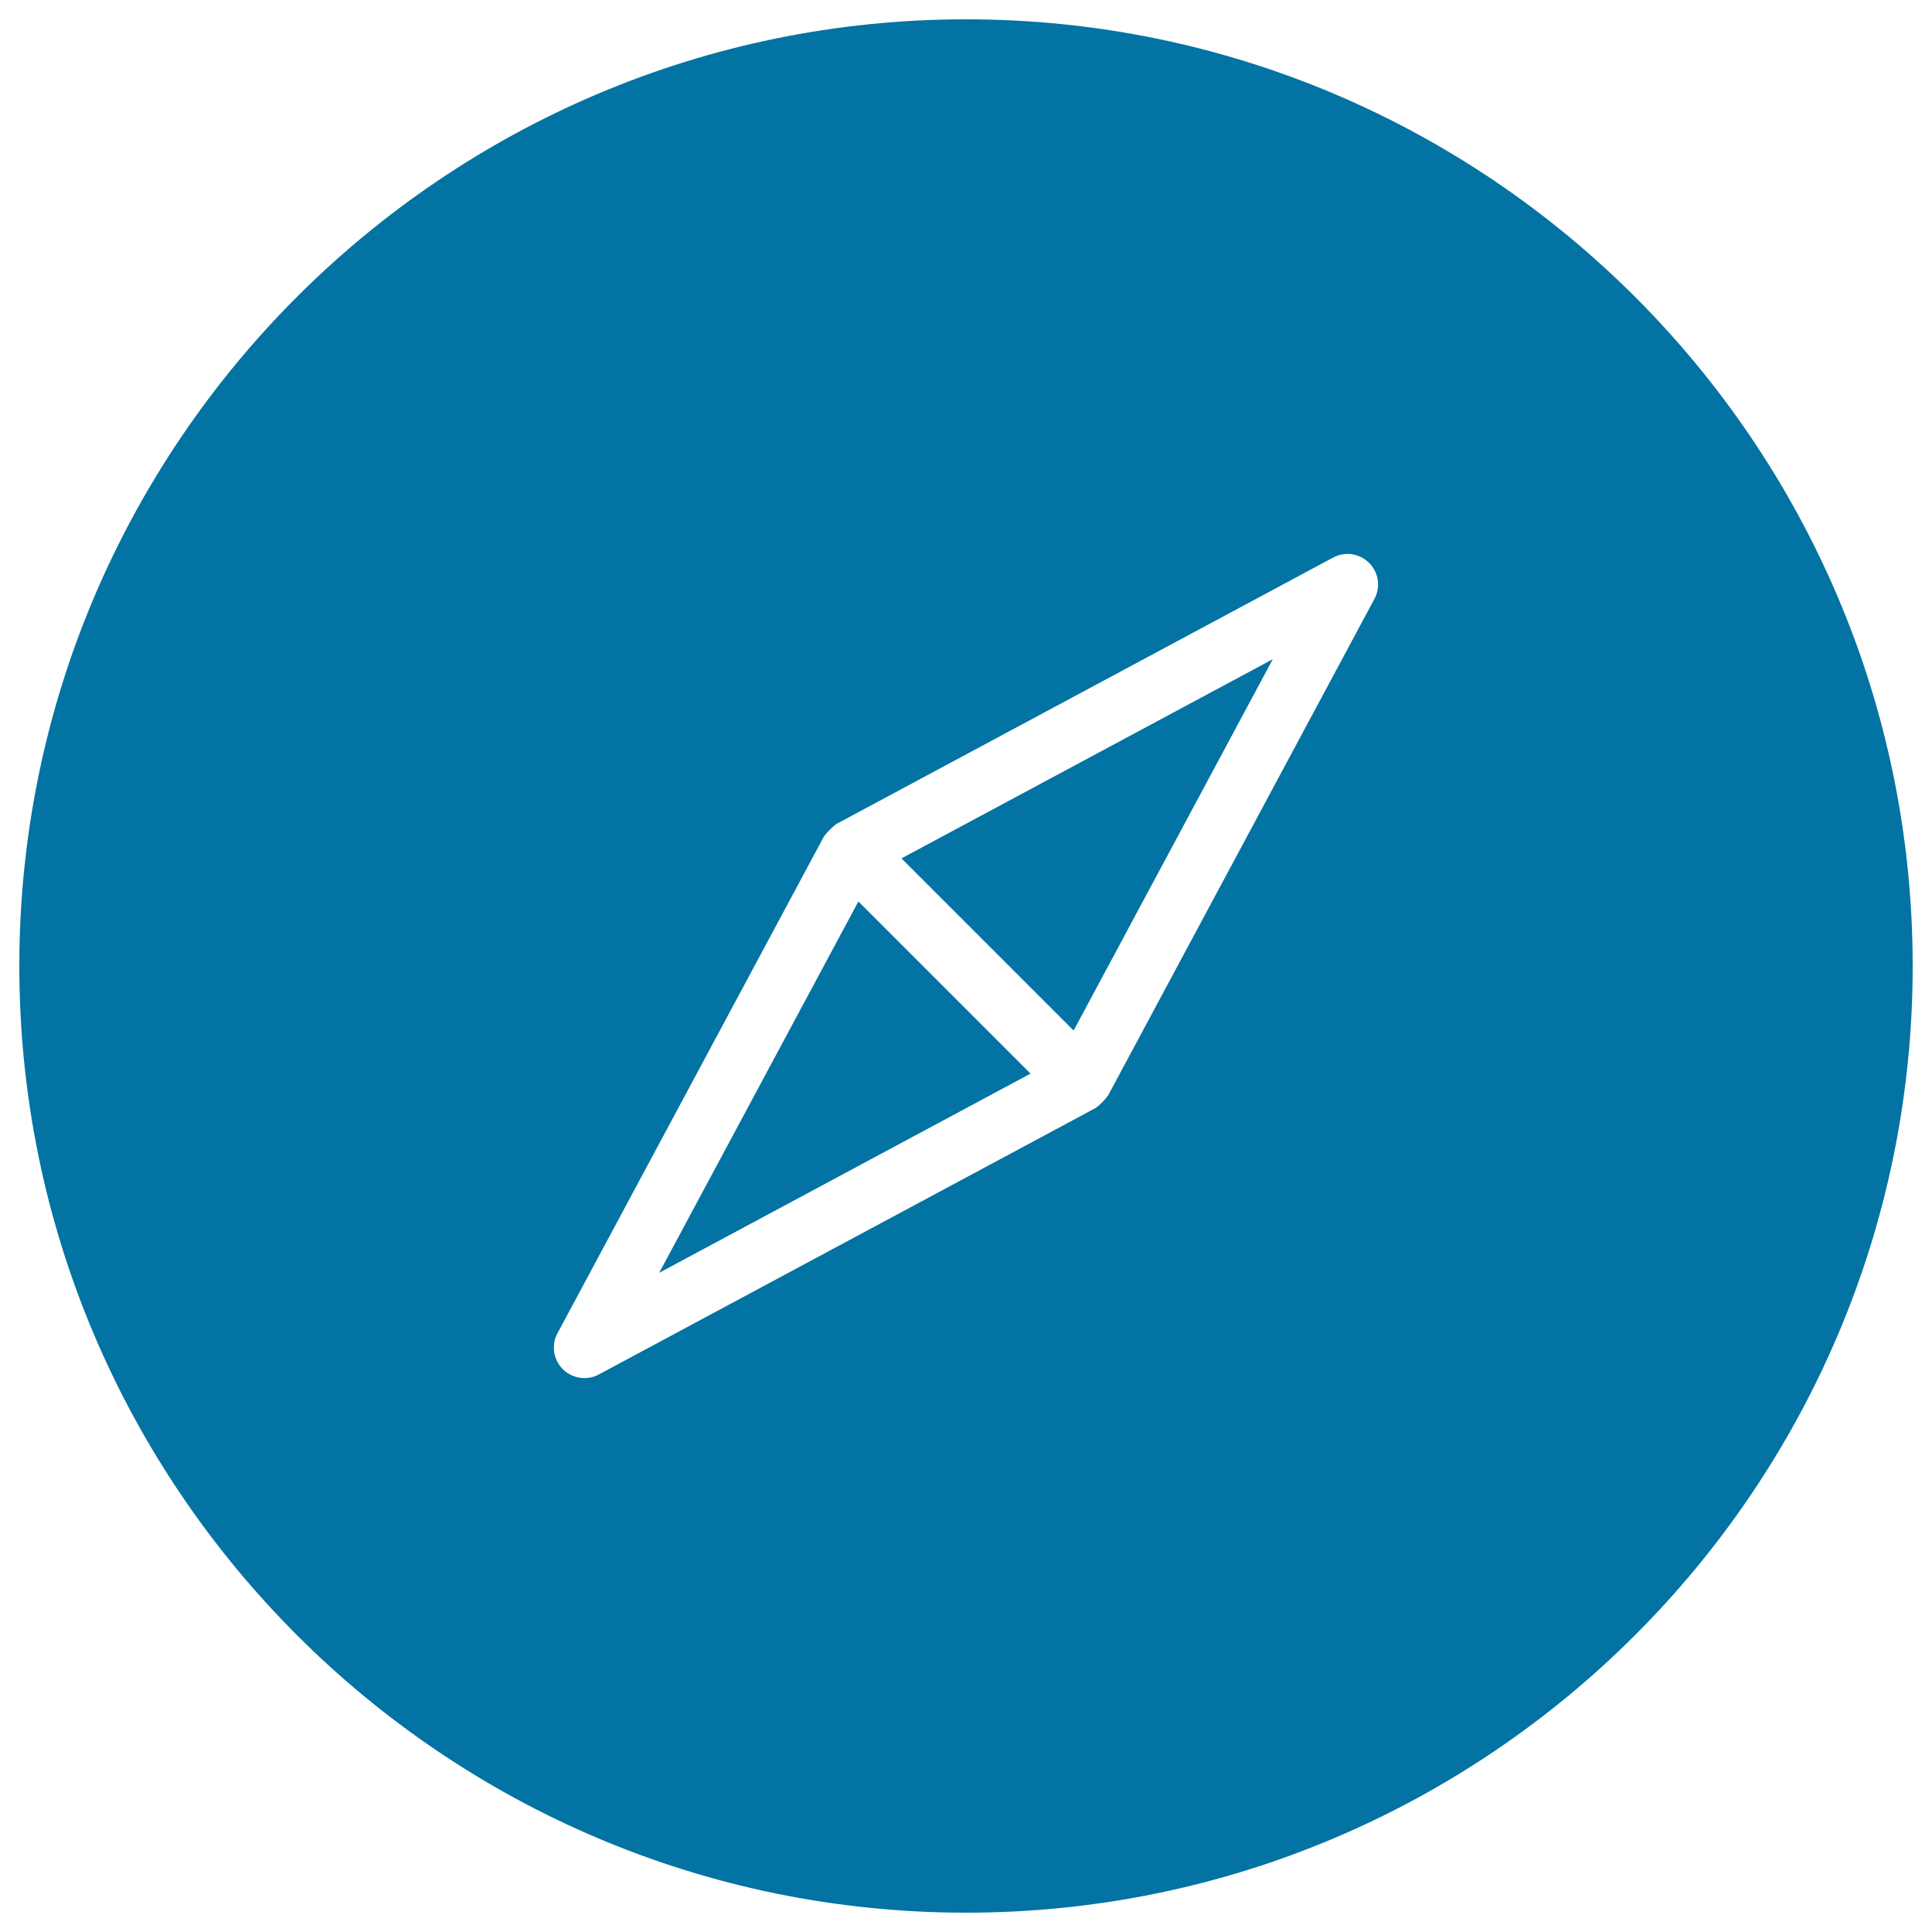
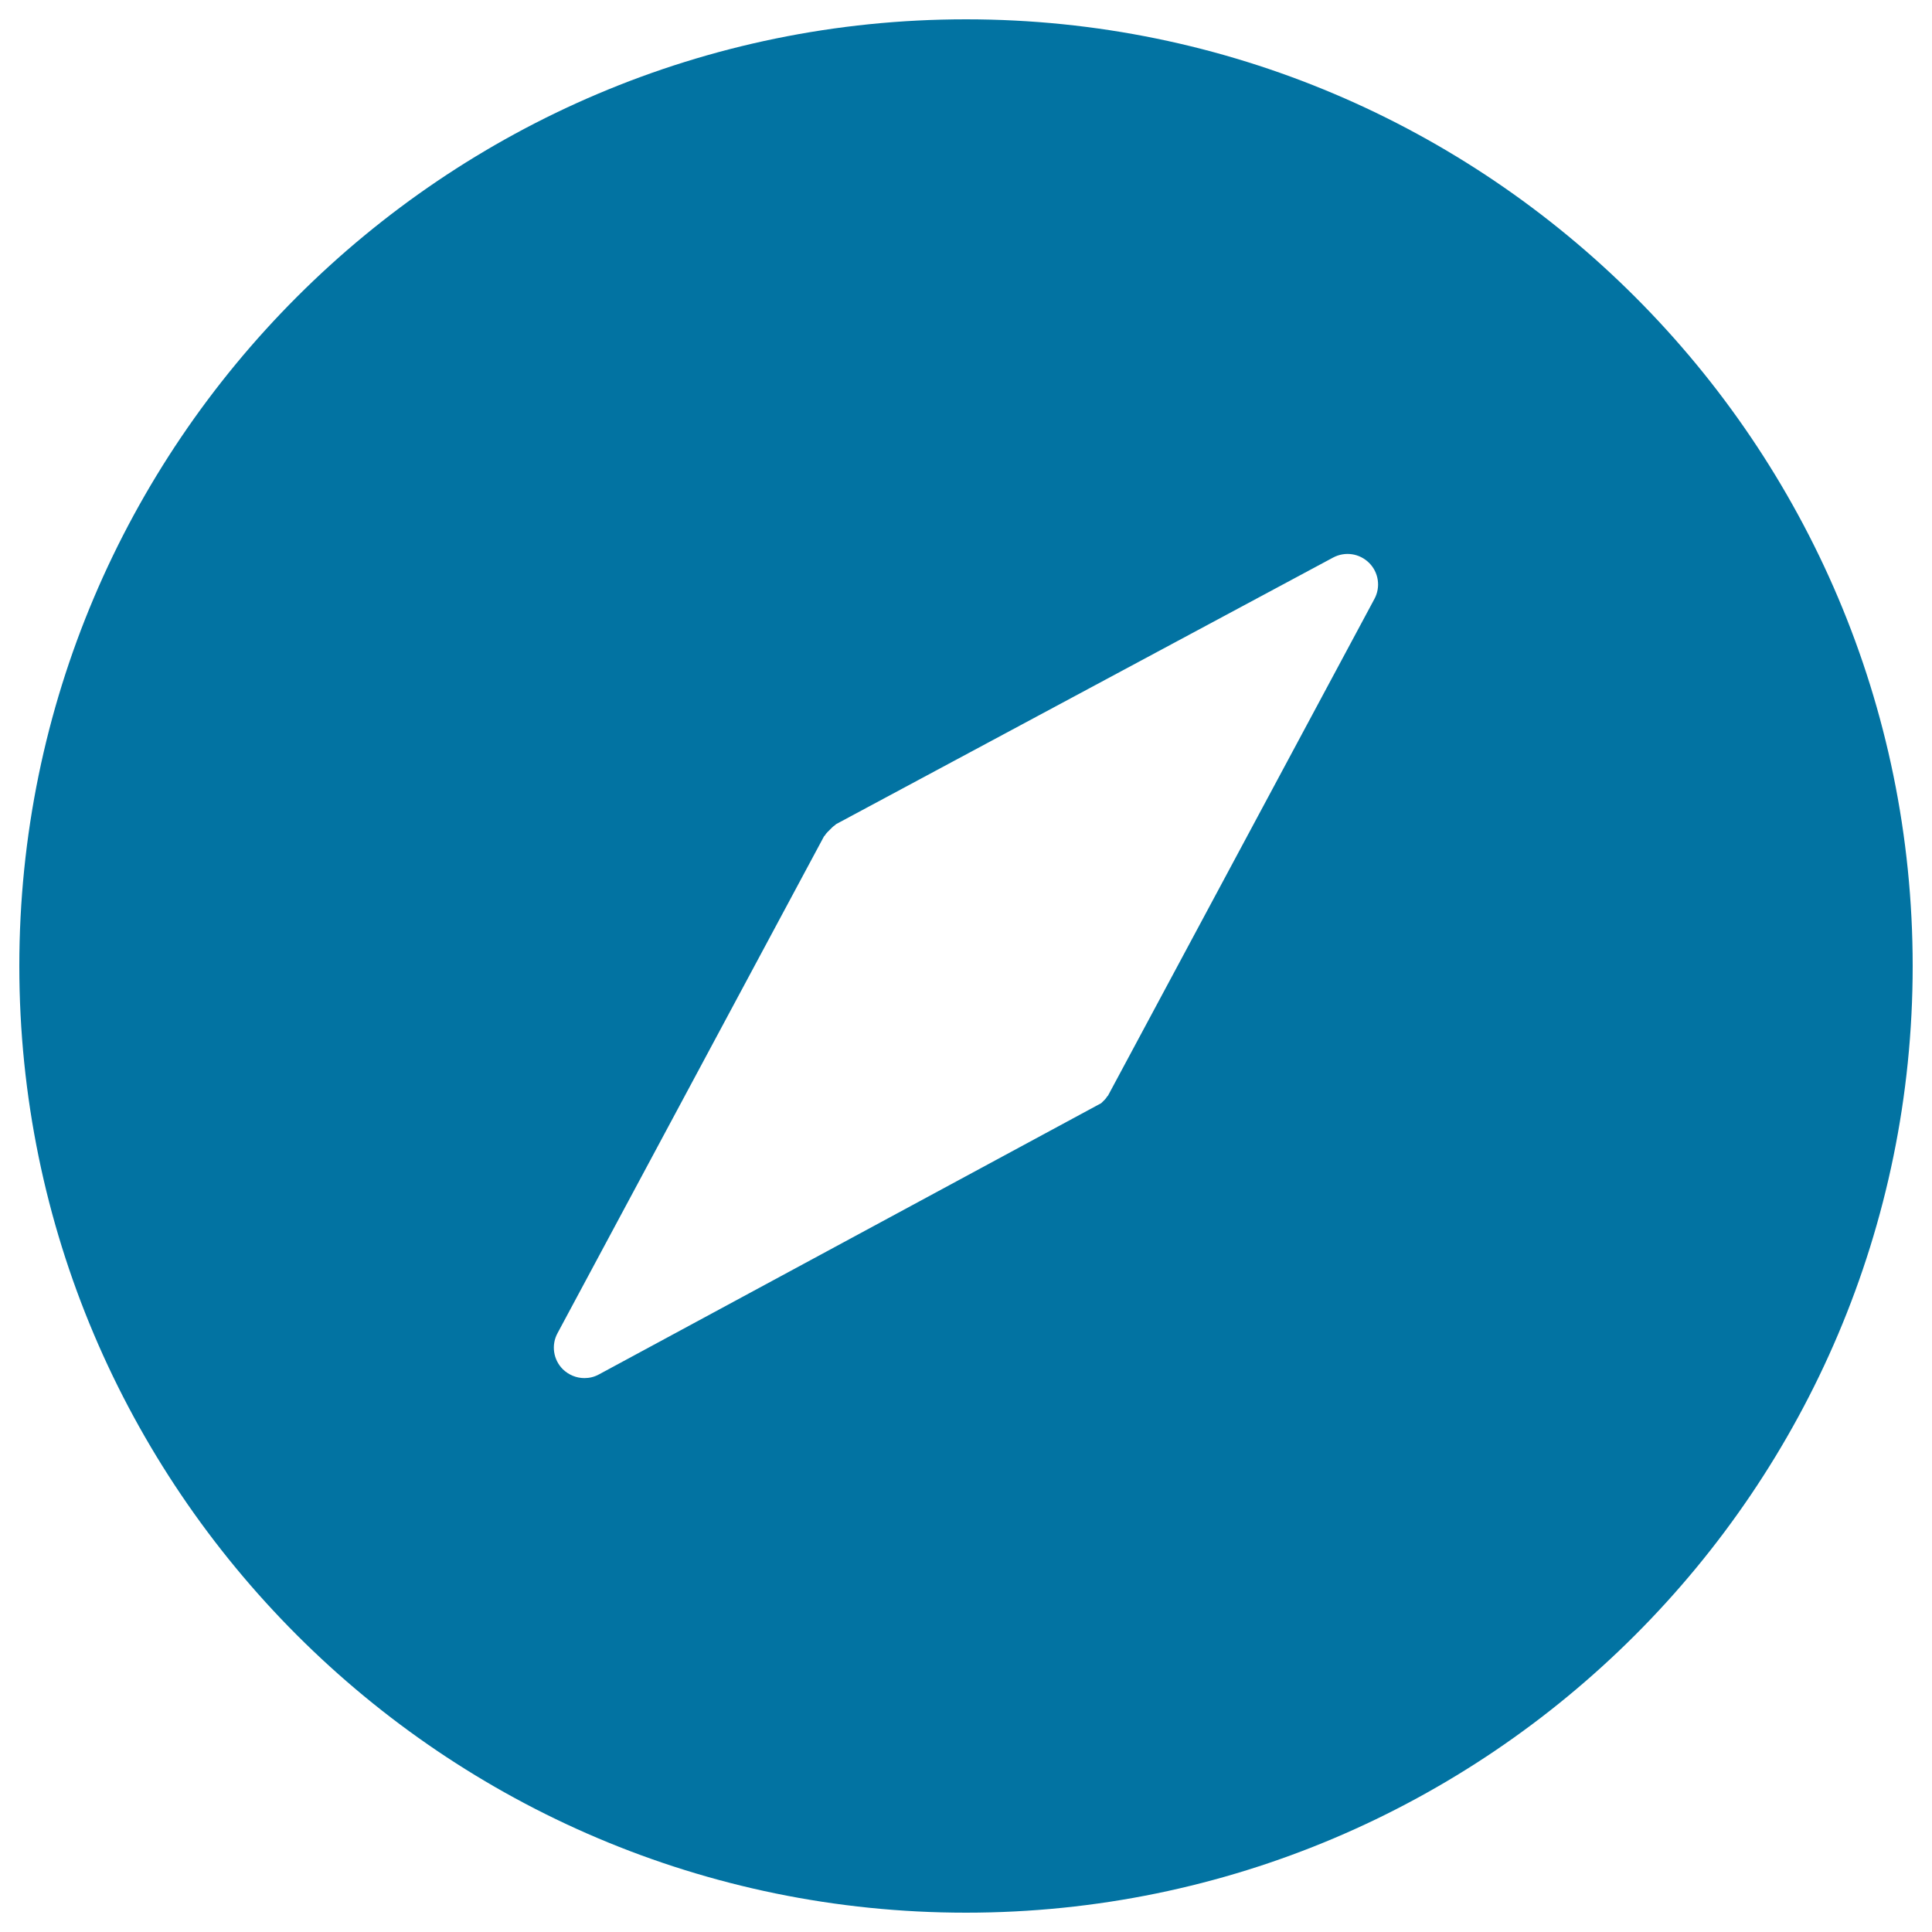
<svg xmlns="http://www.w3.org/2000/svg" viewBox="0 0 1000 1000" style="fill:#0273a2">
  <title>Safari Compass Logo SVG icon</title>
  <g>
    <g>
-       <polygon points="341.2,658.8 533.4,555.7 444.3,466.6 " />
-       <path d="M500,10C229.8,10,10,229.8,10,500s219.8,490,490,490s490-219.8,490-490S770.2,10,500,10z M711.4,310L573.5,567.1c-0.2,0.3-0.5,0.4-0.6,0.7c-0.6,1-1.5,1.8-2.4,2.7c-0.9,0.9-1.7,1.8-2.7,2.4c-0.3,0.2-0.4,0.5-0.7,0.6L310,711.4c-2.4,1.3-4.9,1.9-7.5,1.9c-4.1,0-8.1-1.6-11.2-4.6c-4.9-4.9-6.1-12.5-2.7-18.7l137.9-257.1c0.2-0.3,0.5-0.4,0.6-0.7c0.6-1,1.5-1.8,2.4-2.7c0.9-0.9,1.7-1.8,2.7-2.4c0.3-0.2,0.4-0.5,0.7-0.6L690,288.6c6.2-3.3,13.7-2.2,18.7,2.8C713.6,296.3,714.7,303.9,711.4,310z" />
-       <polygon points="555.7,533.4 658.8,341.2 466.6,444.3 " />
+       <path d="M500,10C229.8,10,10,229.8,10,500s219.8,490,490,490s490-219.8,490-490S770.2,10,500,10z M711.4,310L573.5,567.1c-0.2,0.3-0.5,0.4-0.6,0.7c-0.6,1-1.5,1.8-2.4,2.7c-0.3,0.2-0.4,0.5-0.7,0.6L310,711.4c-2.4,1.3-4.9,1.9-7.5,1.9c-4.1,0-8.1-1.6-11.2-4.6c-4.9-4.9-6.1-12.5-2.7-18.7l137.9-257.1c0.2-0.3,0.5-0.4,0.6-0.7c0.6-1,1.5-1.8,2.4-2.7c0.9-0.9,1.7-1.8,2.7-2.4c0.3-0.2,0.4-0.5,0.7-0.6L690,288.6c6.2-3.3,13.7-2.2,18.7,2.8C713.6,296.3,714.7,303.9,711.4,310z" />
    </g>
  </g>
</svg>